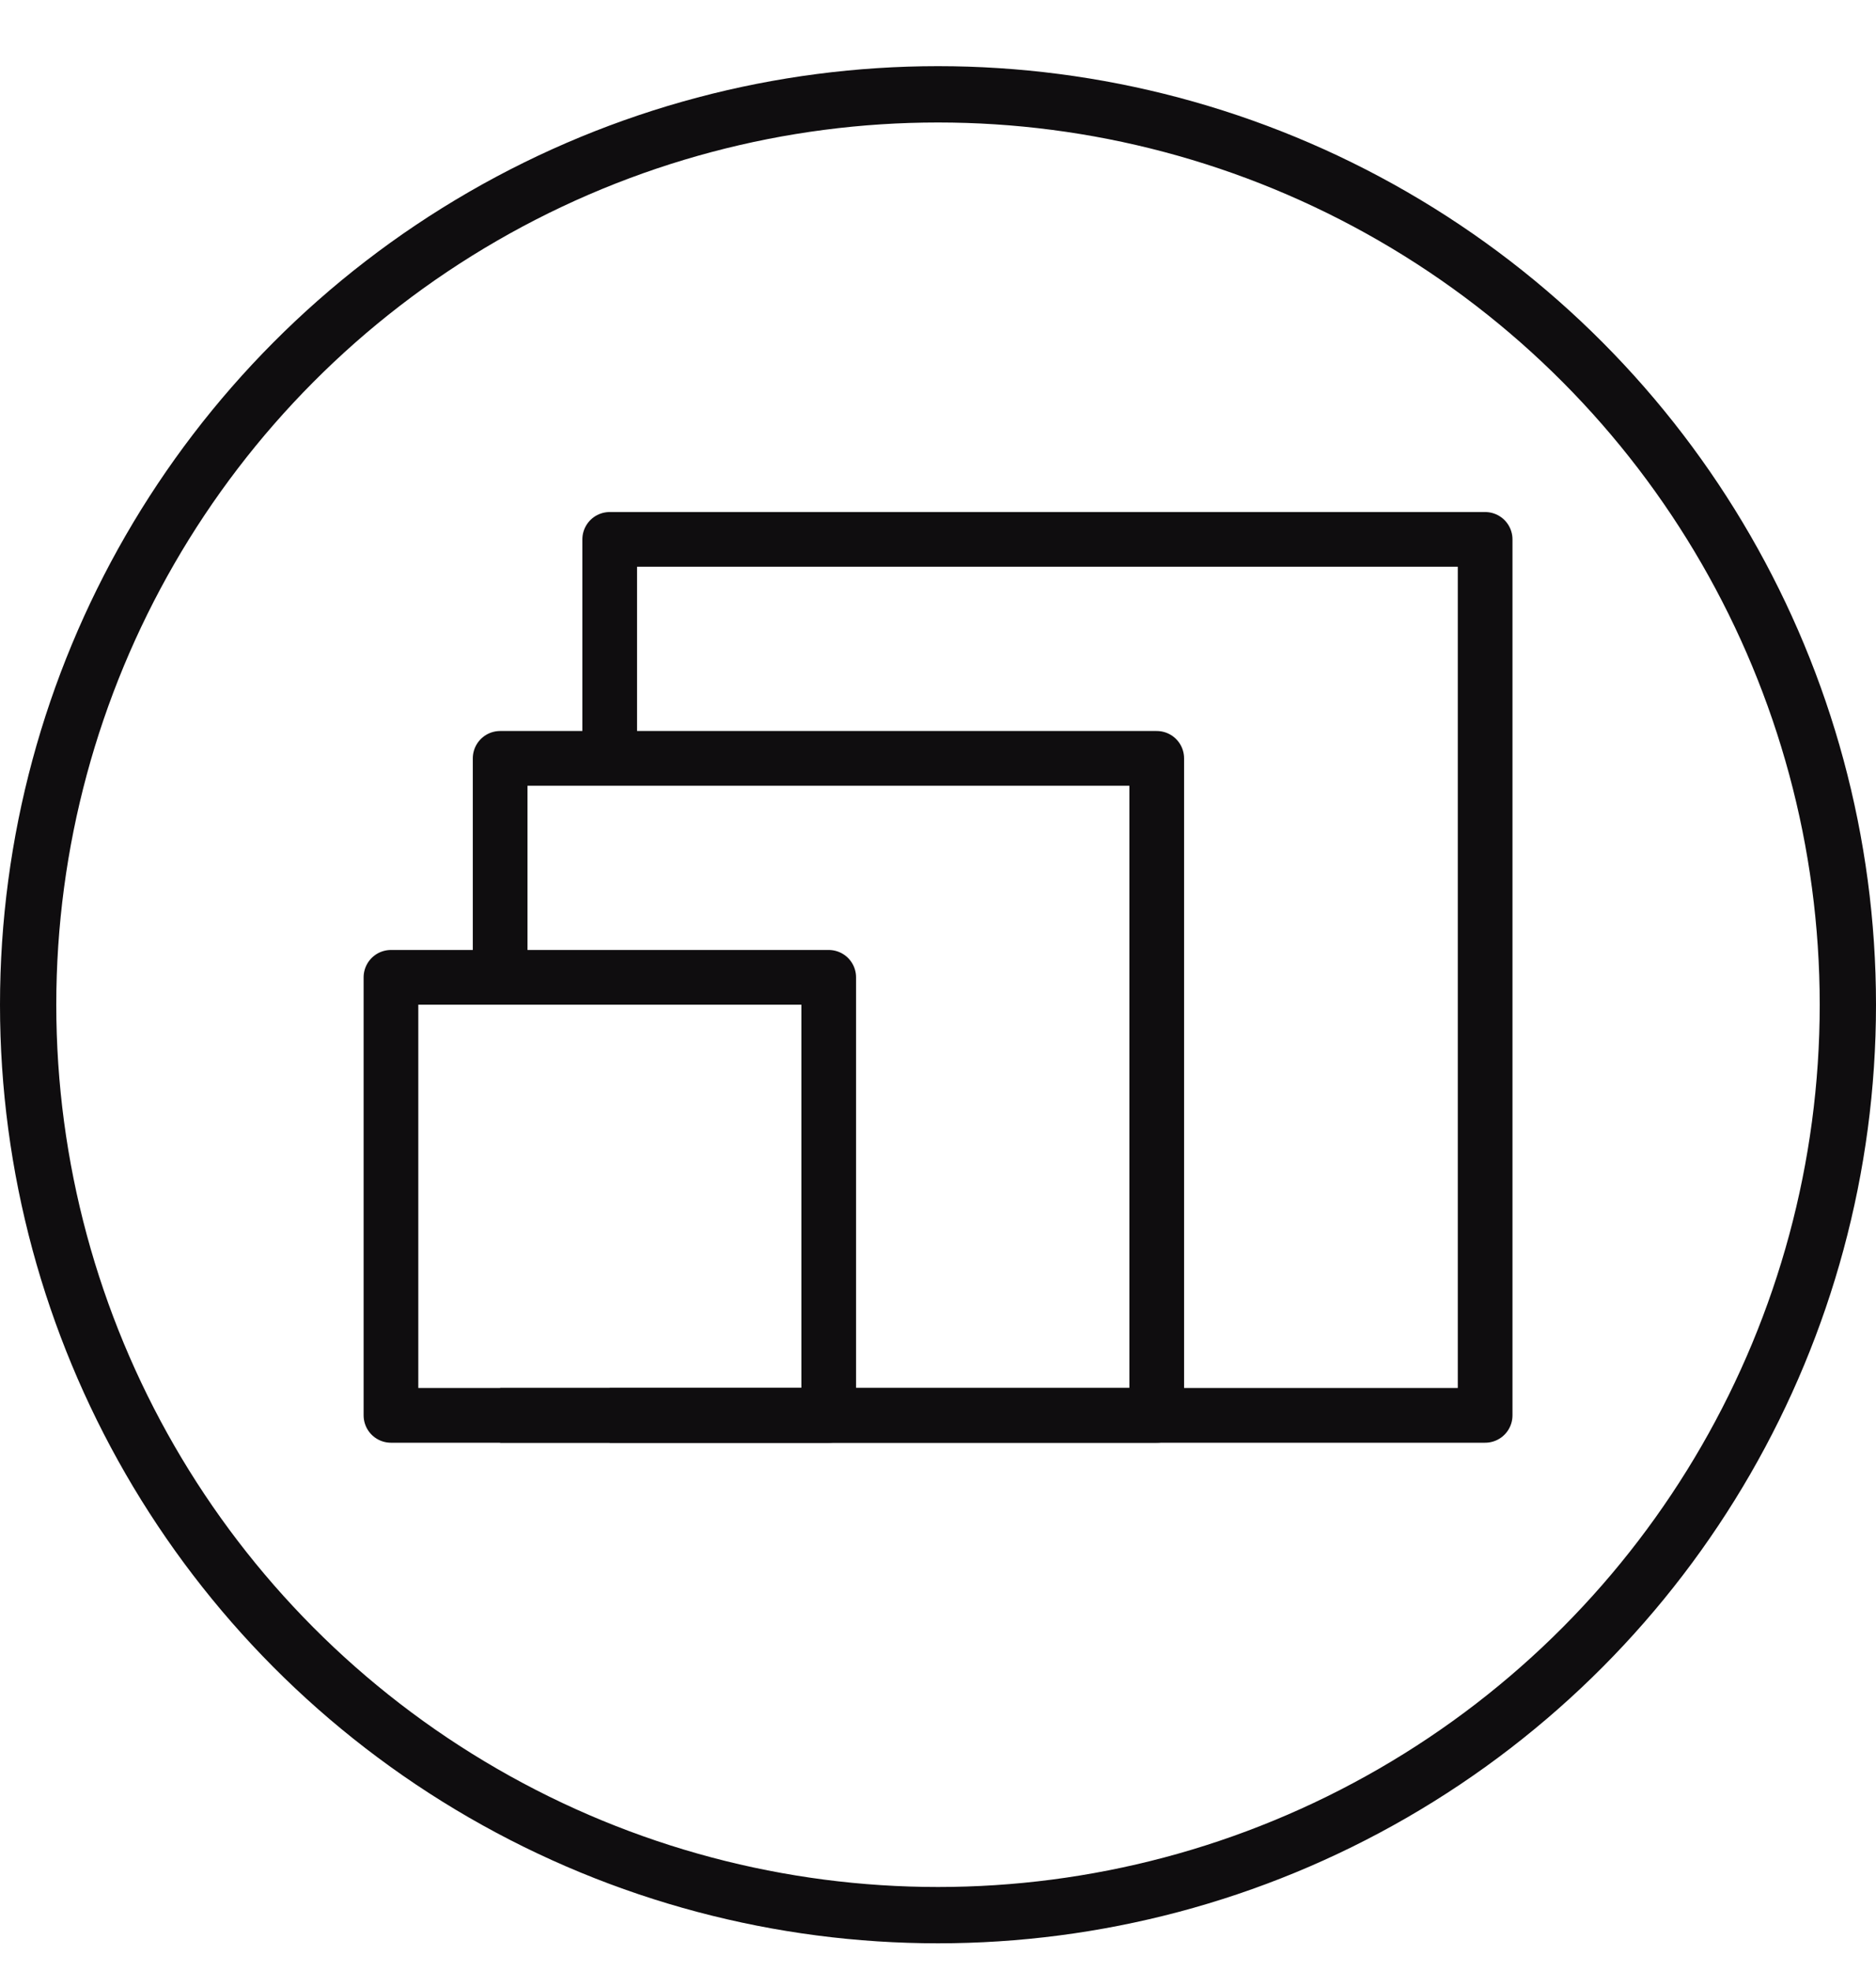
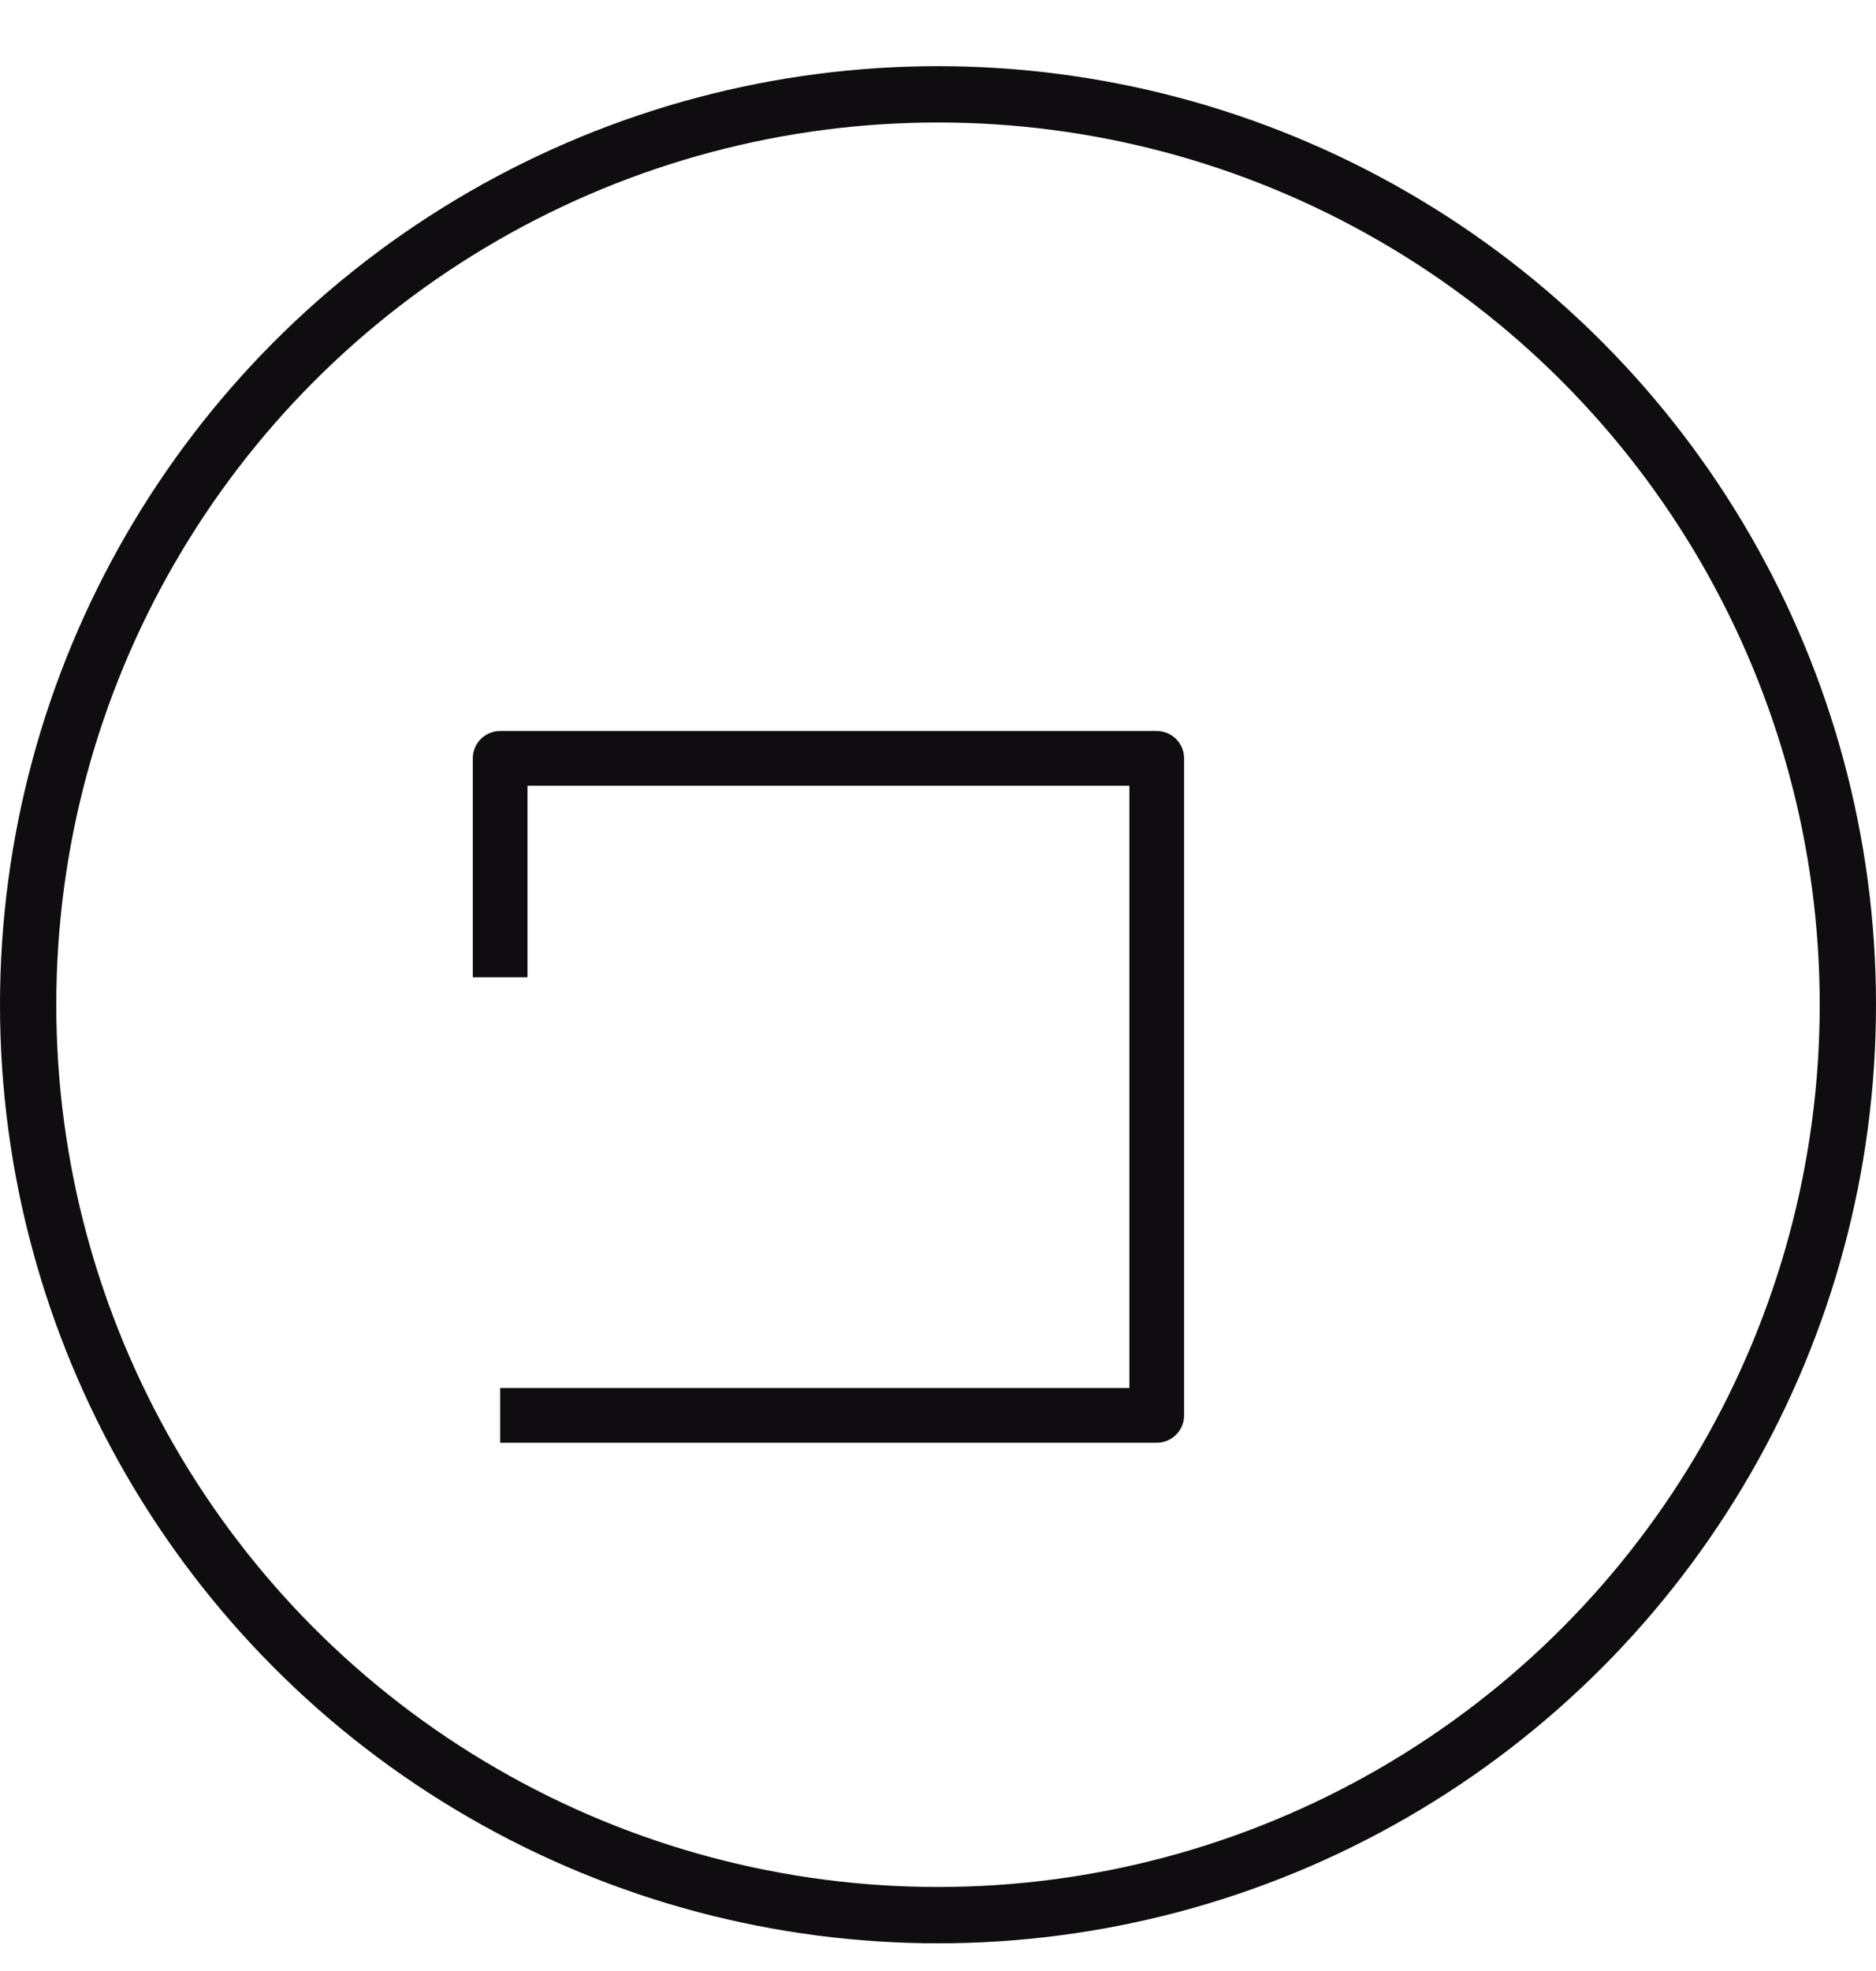
<svg xmlns="http://www.w3.org/2000/svg" width="20" height="21" viewBox="0 0 20 21" fill="none">
-   <path d="M6.5 15.08H15.833V5.747H6.5V8.08" stroke="#0F0D0F" stroke-width="0.583" stroke-linejoin="round" />
  <path d="M5.332 15.08H12.332V8.08H5.332V10.413" stroke="#0F0D0F" stroke-width="0.583" stroke-linejoin="round" />
-   <path d="M8.835 10.413H4.168V15.08H8.835V10.413Z" stroke="#0F0D0F" stroke-width="0.583" stroke-linejoin="round" />
  <circle cx="10" cy="10.705" r="9.7" stroke="#0F0D0F" stroke-width="0.6" />
</svg>